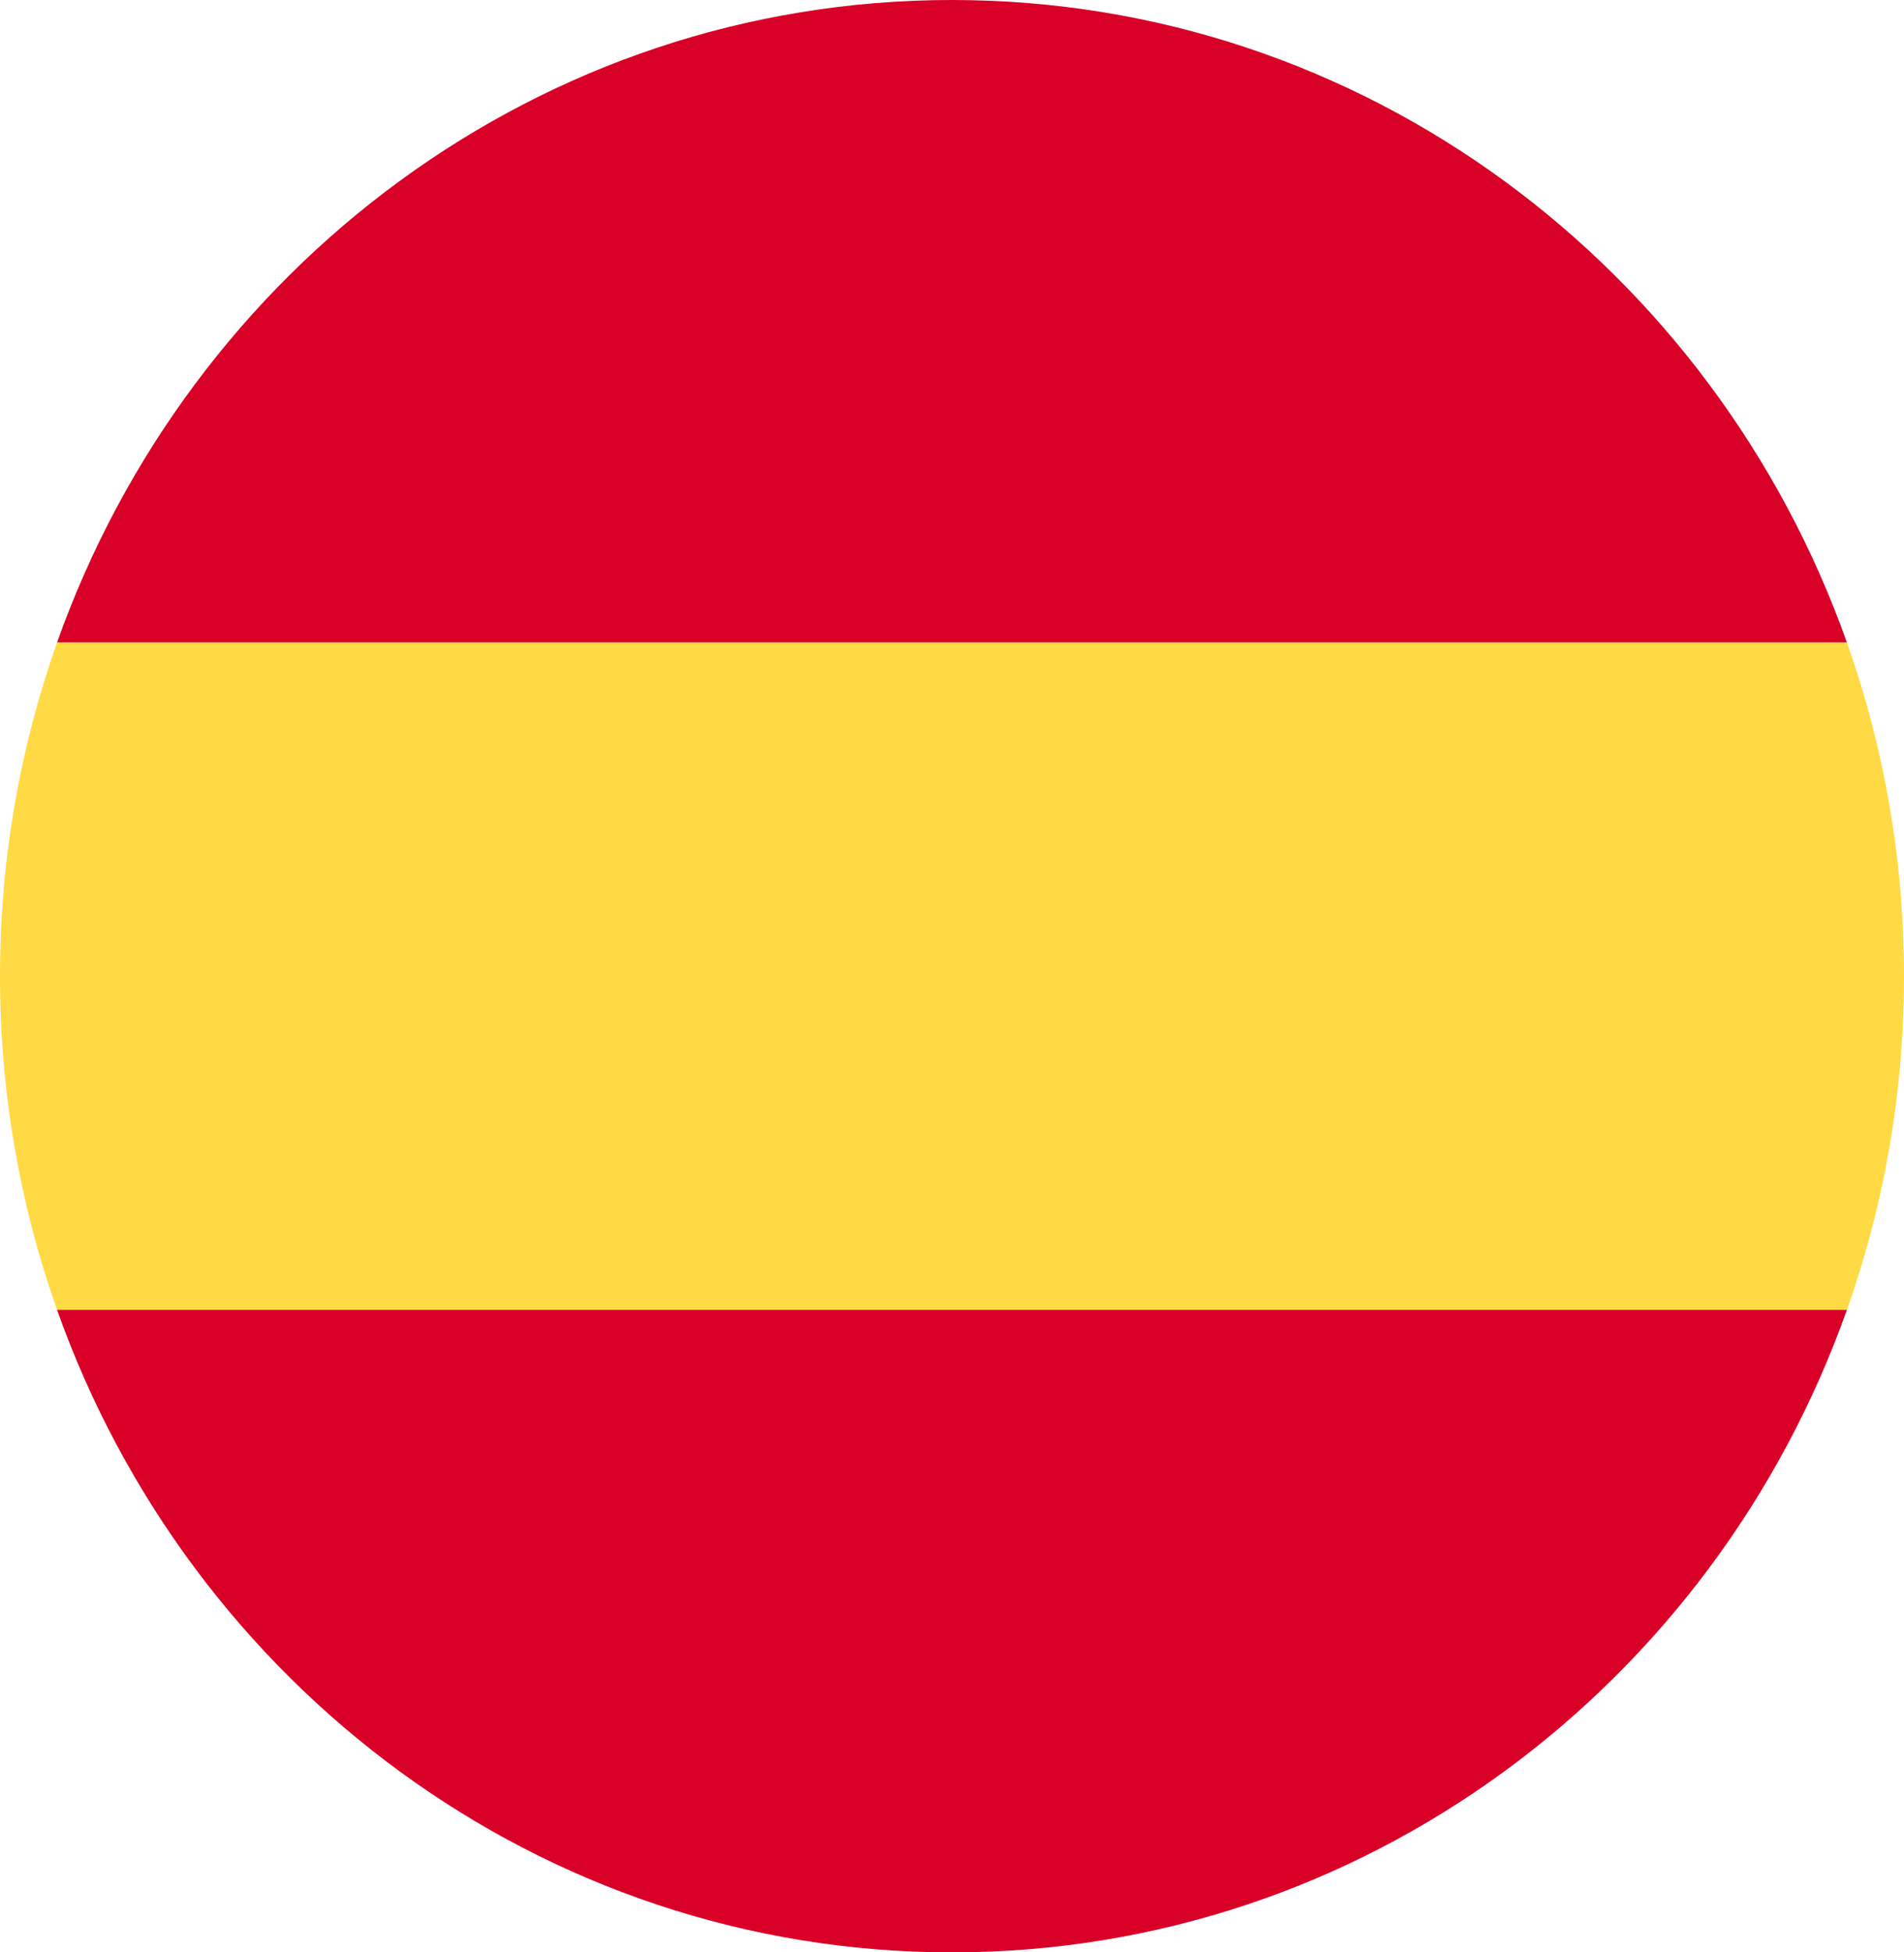
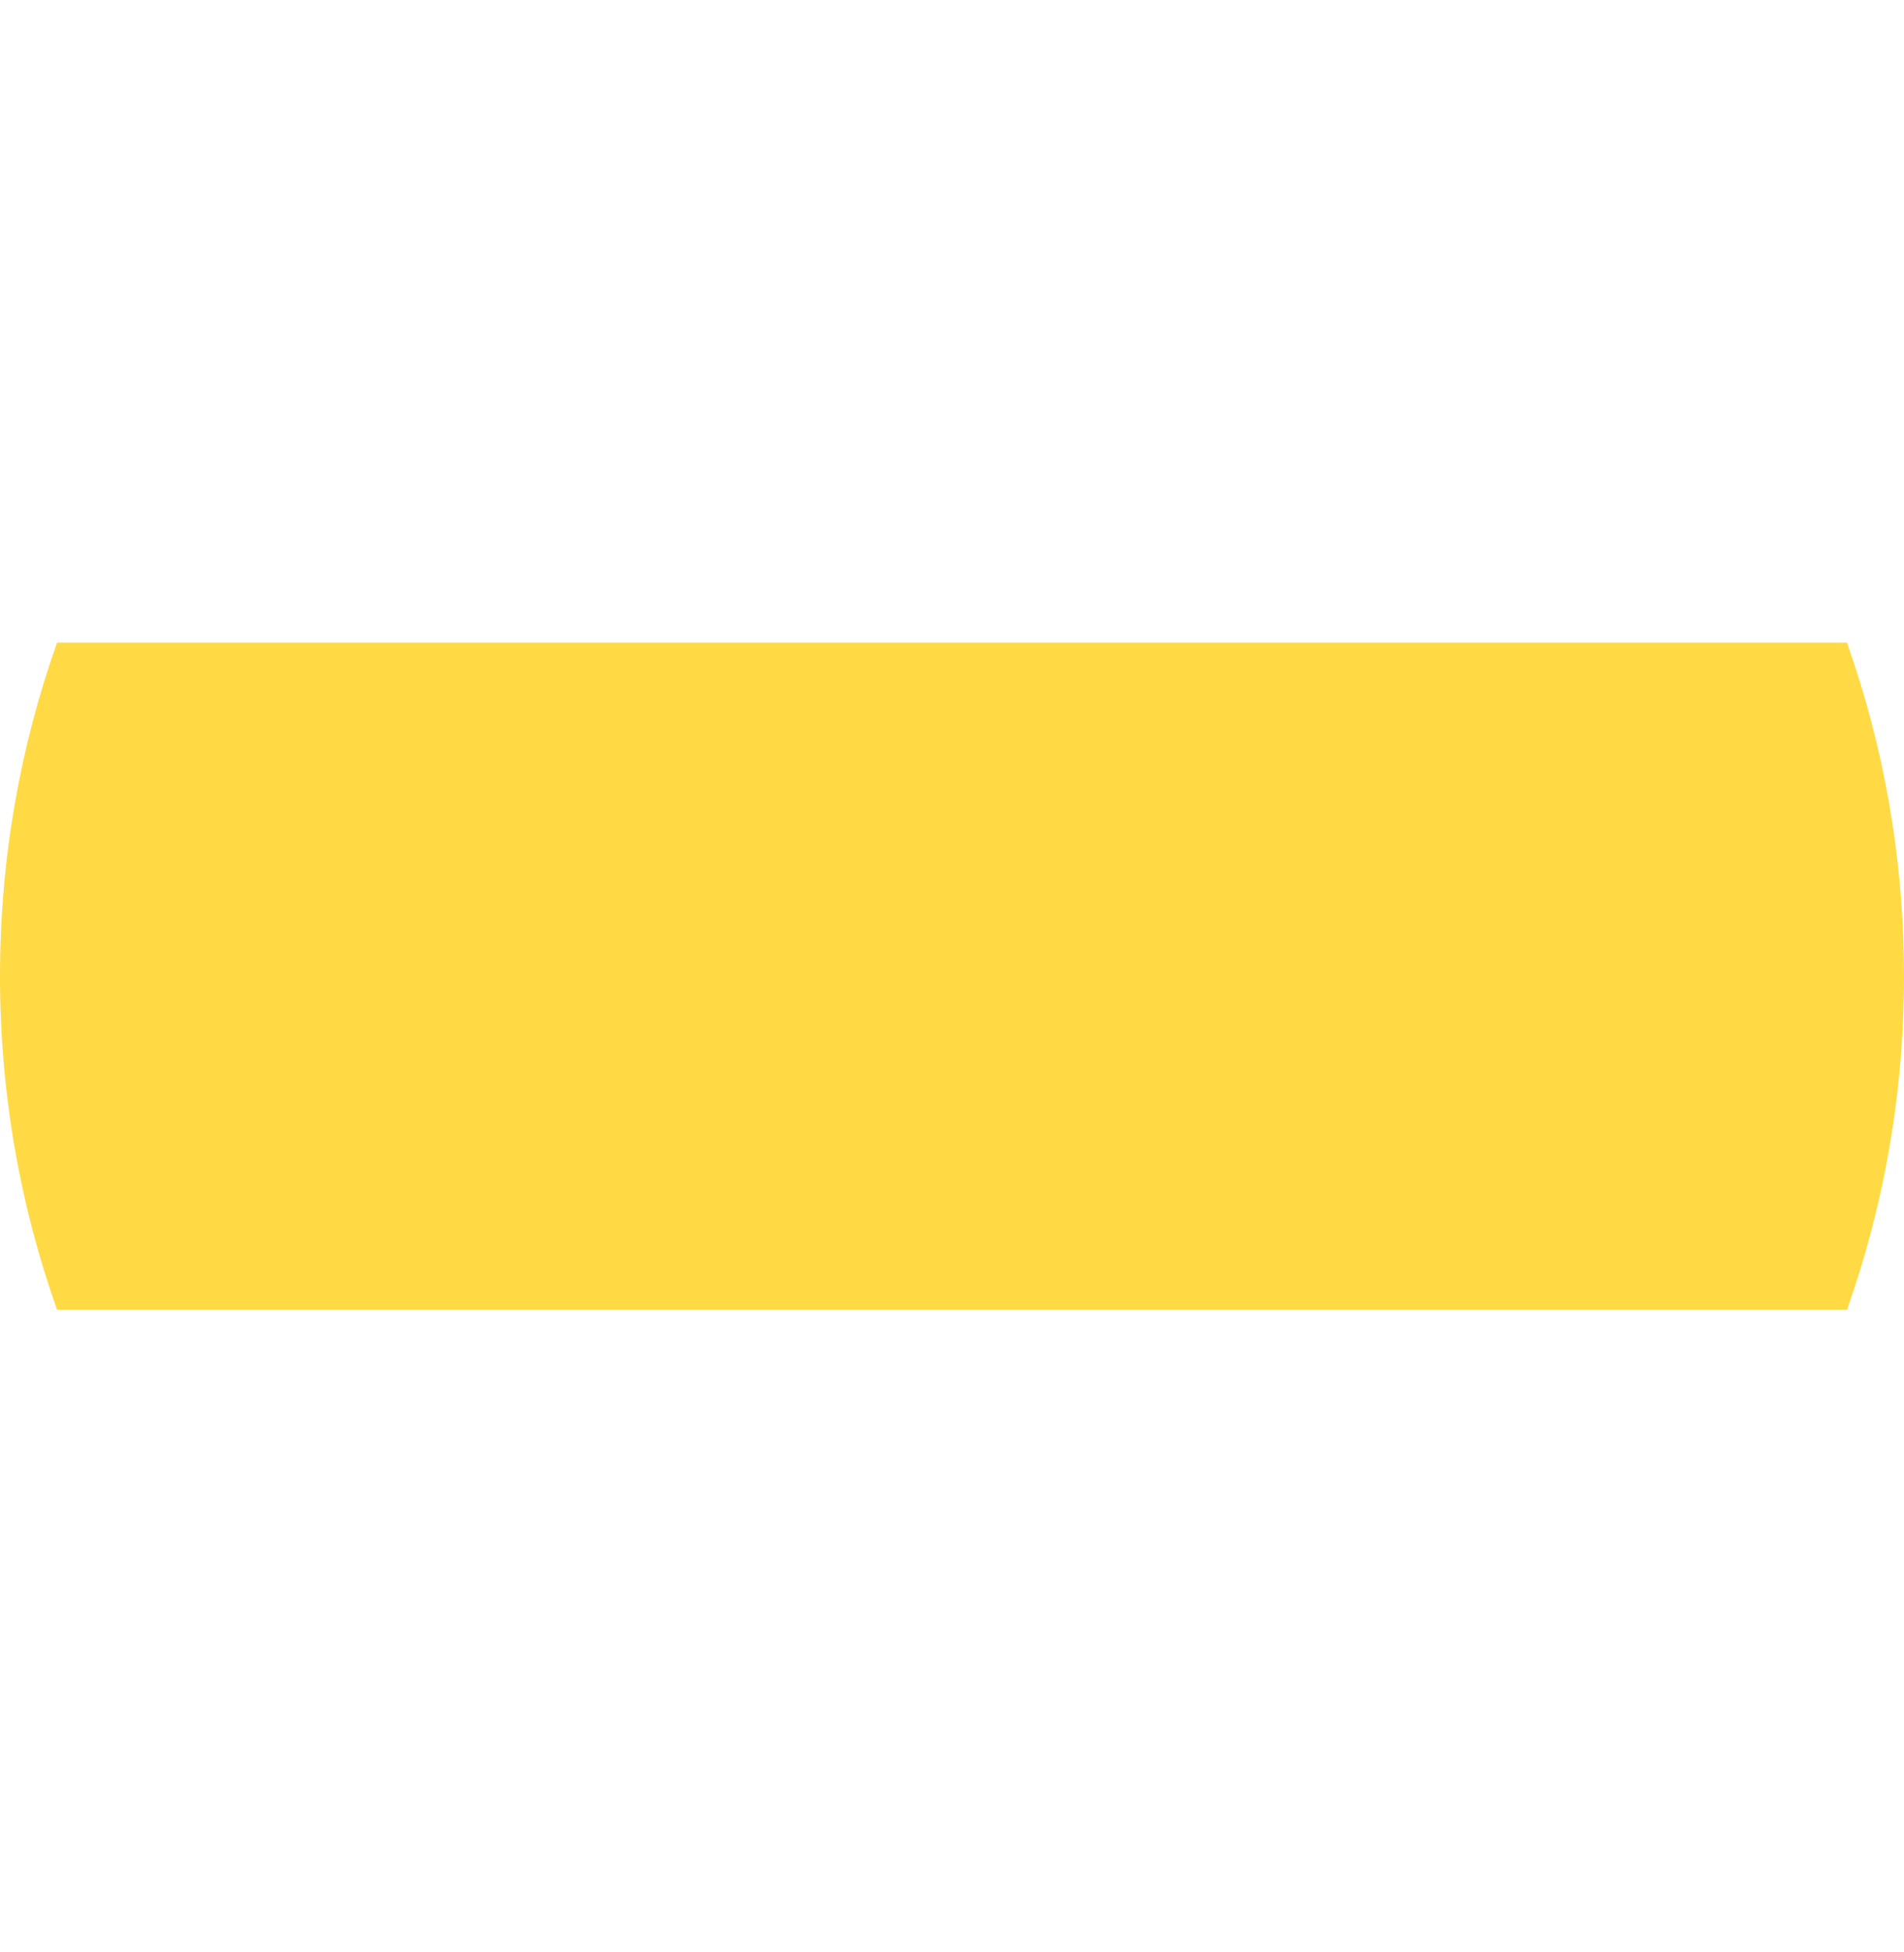
<svg xmlns="http://www.w3.org/2000/svg" width="40" height="41" viewBox="0 0 40 41" fill="none">
-   <path fill-rule="evenodd" clip-rule="evenodd" d="M38.801 27.506C36.009 35.378 28.645 41 20 41C11.355 41 3.991 35.378 1.198 27.506H38.801Z" fill="#D80027" />
-   <path fill-rule="evenodd" clip-rule="evenodd" d="M38.801 13.494H1.198C3.991 5.622 11.355 0 20 0C28.645 0 36.009 5.622 38.801 13.494Z" fill="#D80027" />
  <path fill-rule="evenodd" clip-rule="evenodd" d="M38.801 27.506C39.577 25.32 40 22.961 40 20.5C40 18.039 39.577 15.68 38.801 13.494H1.199C0.423 15.68 0 18.039 0 20.5C0 22.961 0.423 25.32 1.199 27.506H38.801Z" fill="#FFDA44" />
</svg>